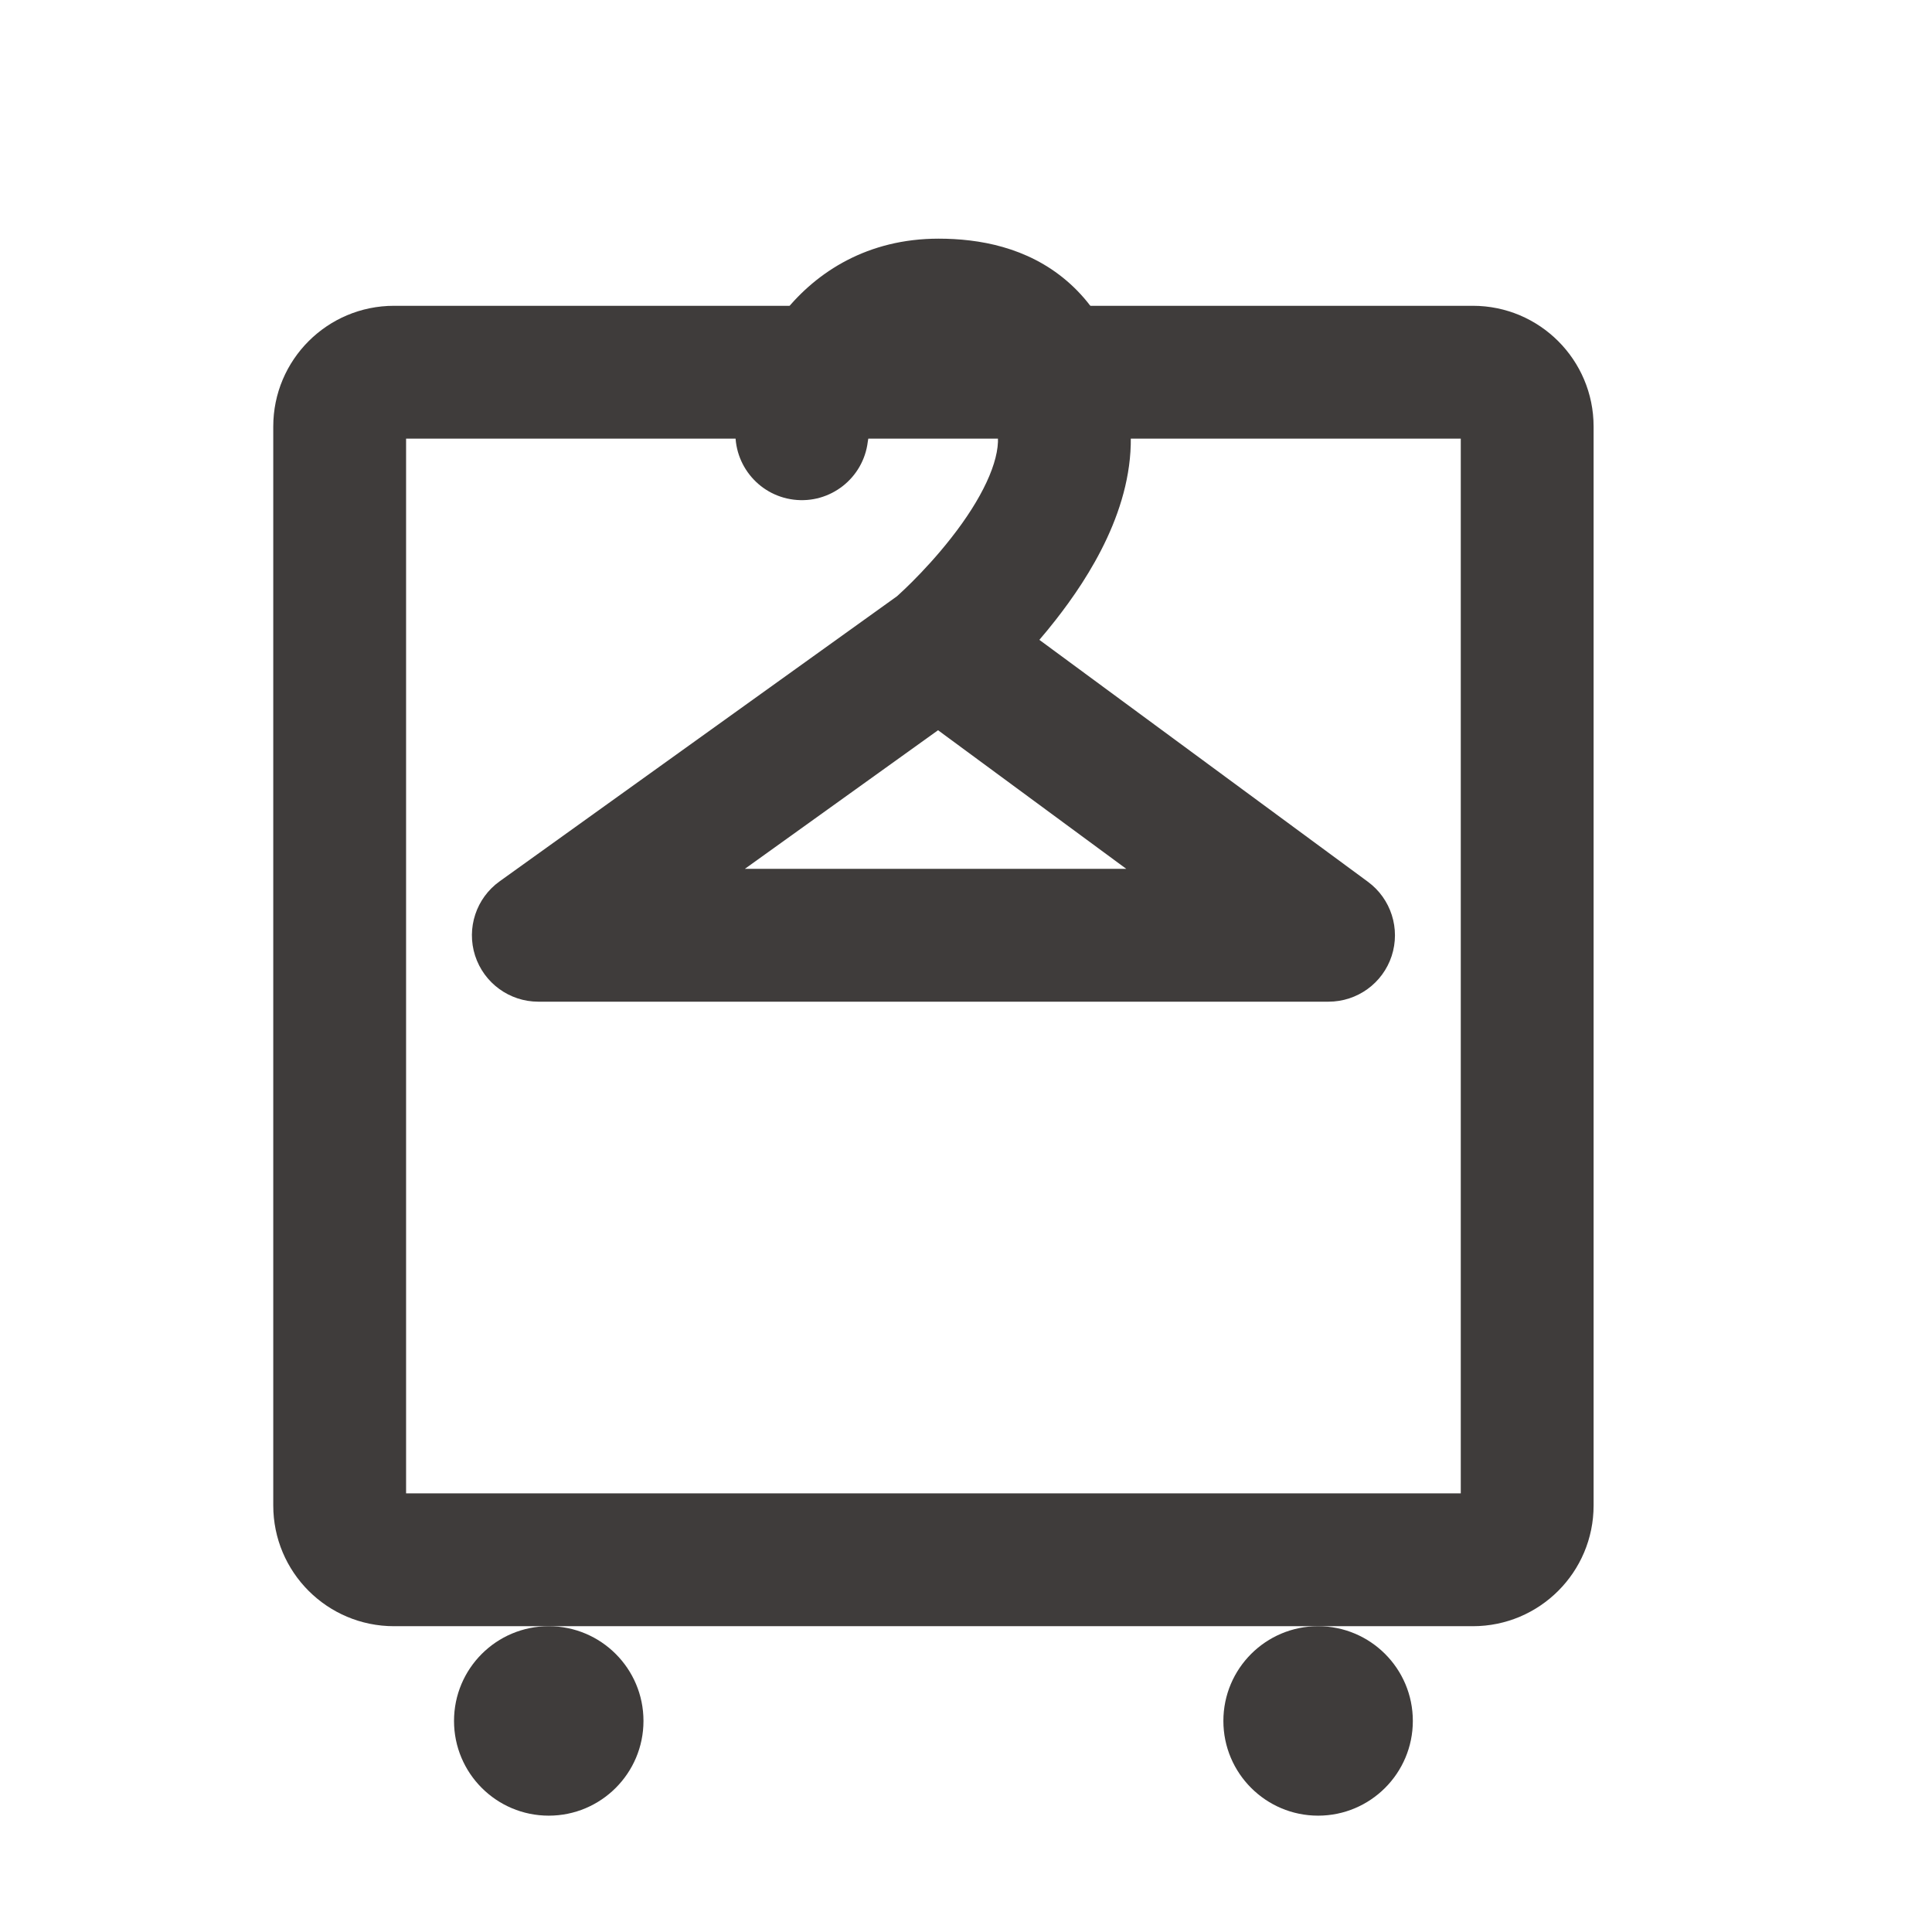
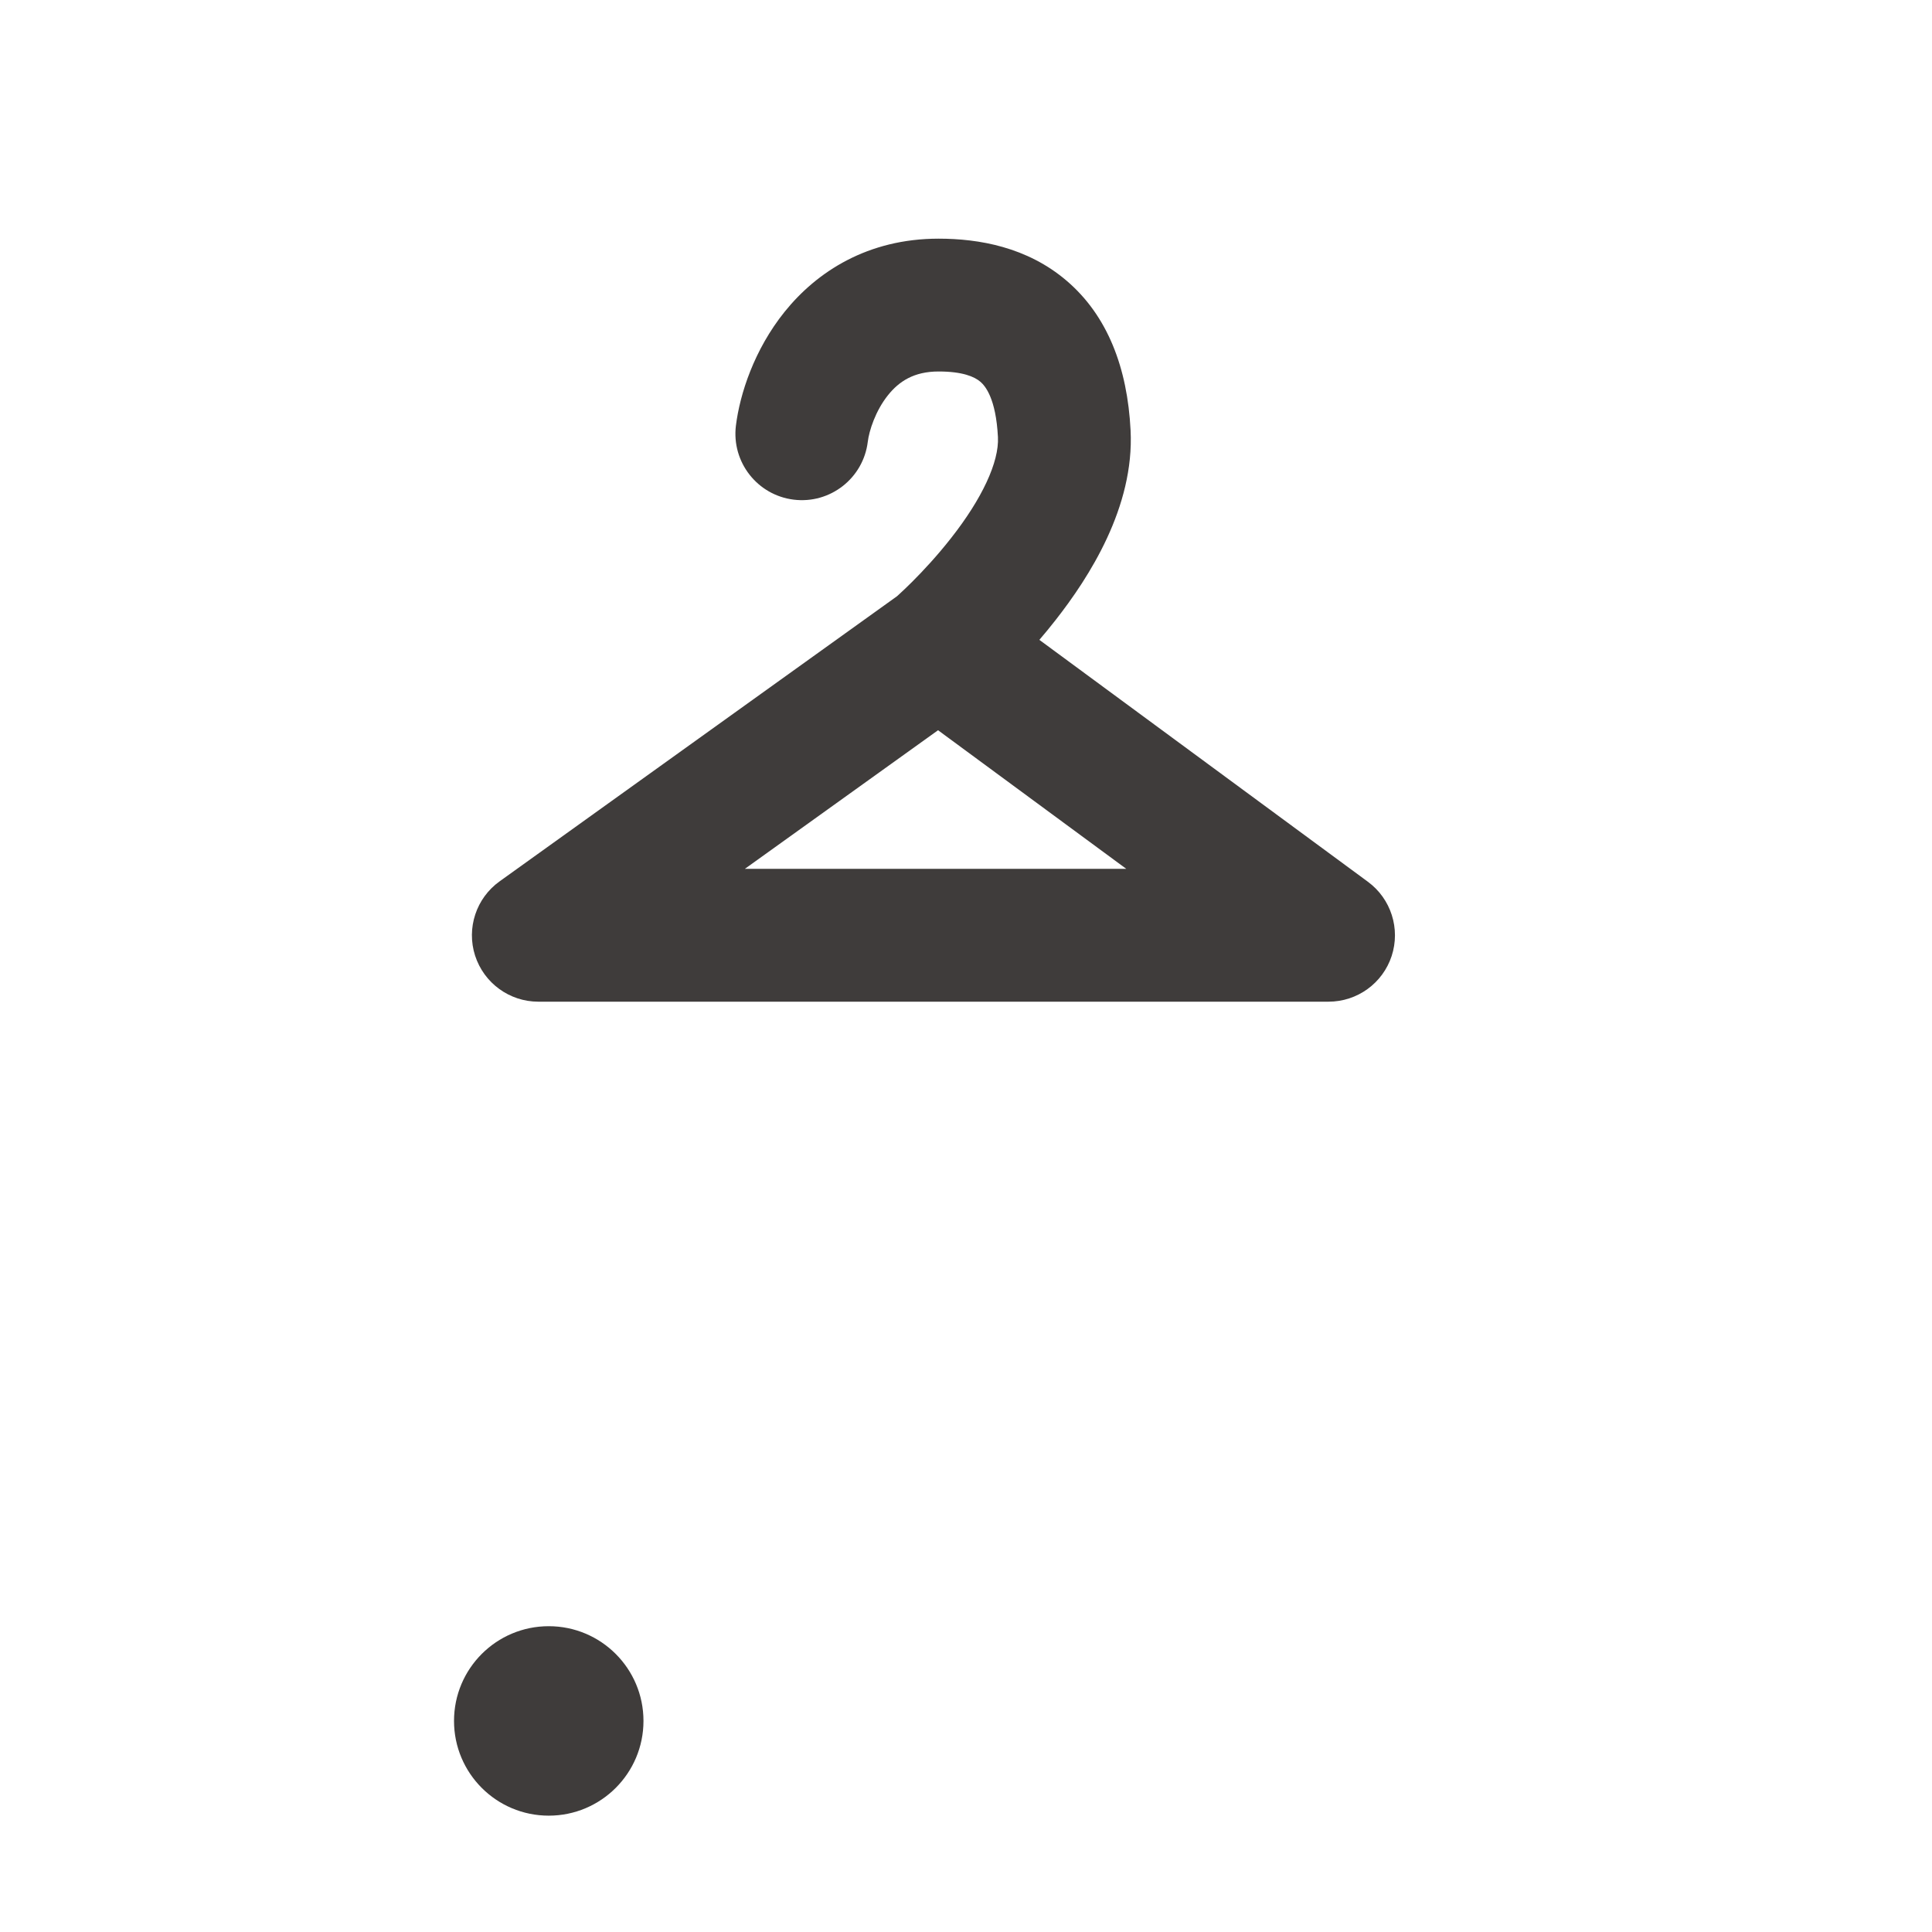
<svg xmlns="http://www.w3.org/2000/svg" width="32" height="32" viewBox="0 0 32 32" fill="none">
-   <path fill-rule="evenodd" clip-rule="evenodd" d="M6.726 7.265V24.735H24.195V7.265H6.726ZM6.526 5.065C5.421 5.065 4.526 5.961 4.526 7.065V24.935C4.526 26.04 5.421 26.935 6.526 26.935H24.395C25.5 26.935 26.395 26.04 26.395 24.935V7.065C26.395 5.961 25.5 5.065 24.395 5.065H6.526Z" fill="#3F3C3B" />
  <path d="M10.658 28.504C10.658 29.37 9.955 30.073 9.089 30.073C8.222 30.073 7.52 29.37 7.52 28.504C7.52 27.637 8.222 26.935 9.089 26.935C9.955 26.935 10.658 27.637 10.658 28.504Z" fill="#3F3C3B" />
-   <path d="M23.401 28.504C23.401 29.37 22.698 30.073 21.832 30.073C20.966 30.073 20.263 29.37 20.263 28.504C20.263 27.637 20.966 26.935 21.832 26.935C22.698 26.935 23.401 27.637 23.401 28.504Z" fill="#3F3C3B" />
  <path fill-rule="evenodd" clip-rule="evenodd" d="M14.71 6.543C14.5 6.804 14.395 7.136 14.373 7.318C14.299 7.921 13.75 8.35 13.147 8.276C12.544 8.202 12.115 7.653 12.189 7.05C12.254 6.526 12.491 5.792 12.996 5.164C13.53 4.5 14.373 3.953 15.546 3.953C16.21 3.953 17.012 4.09 17.668 4.651C18.344 5.229 18.674 6.091 18.726 7.128C18.791 8.4 18.035 9.567 17.484 10.27C17.394 10.386 17.303 10.495 17.215 10.598L22.657 14.605C23.04 14.887 23.198 15.383 23.05 15.835C22.902 16.286 22.48 16.591 22.005 16.591H8.916C8.439 16.591 8.016 16.283 7.869 15.828C7.723 15.373 7.887 14.876 8.275 14.598L14.858 9.875C14.868 9.866 14.88 9.855 14.894 9.842C14.944 9.797 15.017 9.727 15.106 9.639C15.286 9.459 15.522 9.207 15.753 8.912C16.265 8.261 16.55 7.652 16.529 7.24C16.496 6.594 16.316 6.39 16.238 6.323C16.14 6.239 15.943 6.153 15.546 6.153C15.136 6.153 14.891 6.318 14.71 6.543ZM15.537 12.095L12.337 14.391H18.655L15.537 12.095Z" fill="#3F3C3B" />
</svg>